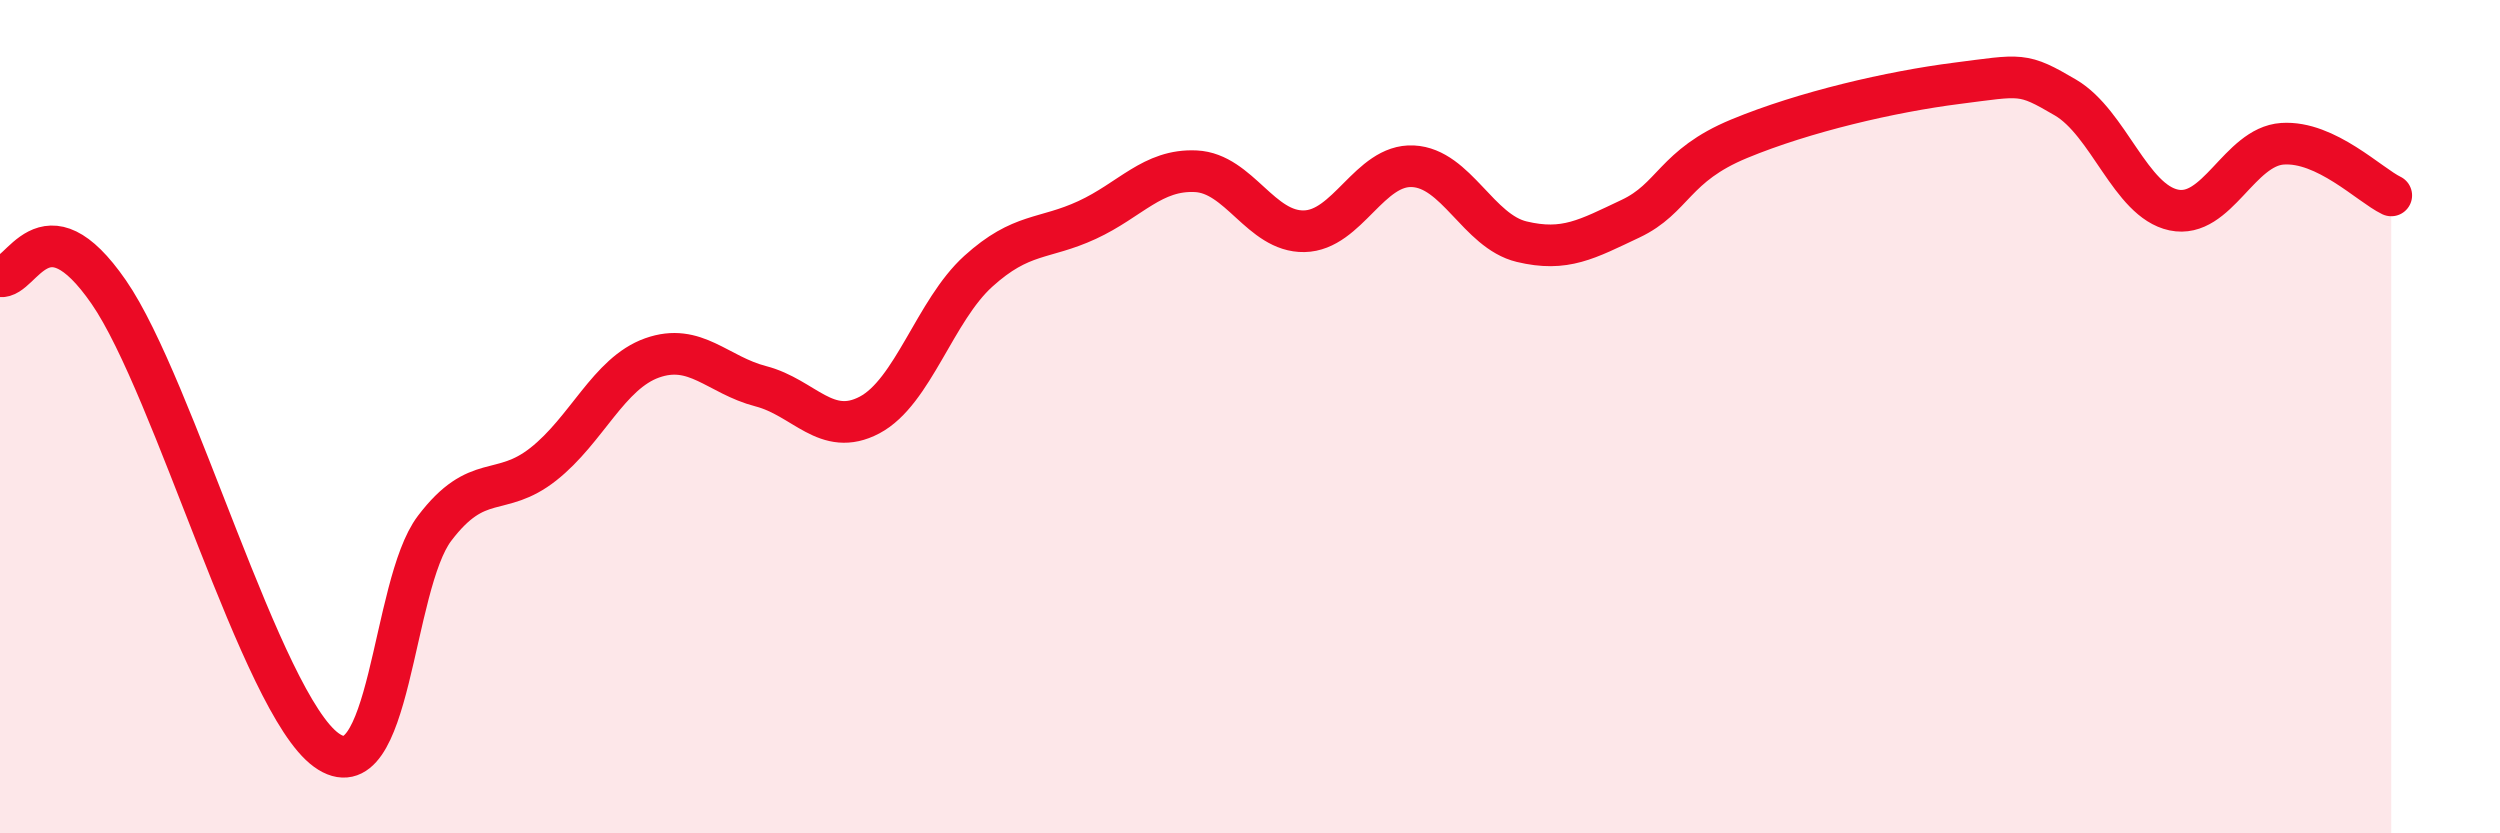
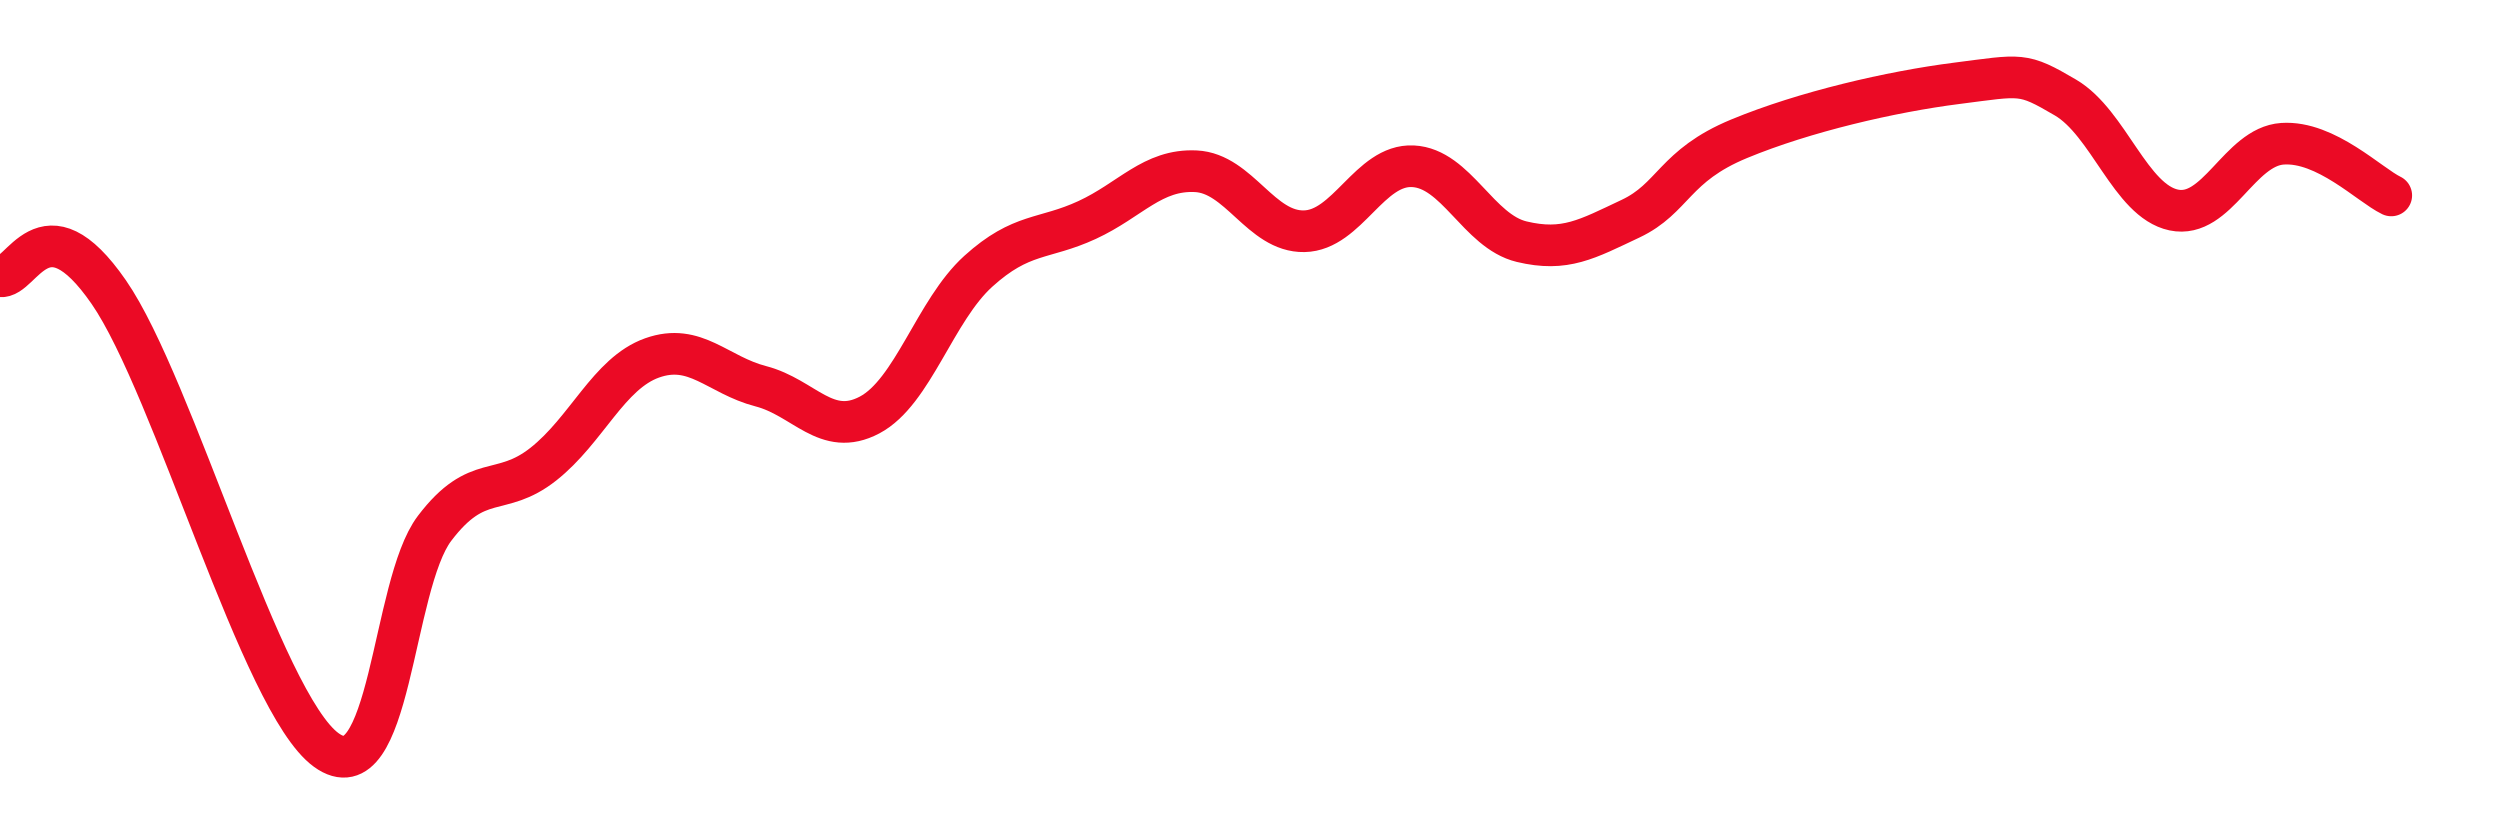
<svg xmlns="http://www.w3.org/2000/svg" width="60" height="20" viewBox="0 0 60 20">
-   <path d="M 0,6.63 C 0.52,6.71 1.04,4.74 2.61,7.01 C 4.18,9.28 6.27,16.87 7.83,18 C 9.39,19.13 9.39,14.05 10.43,12.68 C 11.47,11.31 12,11.96 13.04,11.14 C 14.08,10.32 14.61,8.96 15.65,8.59 C 16.69,8.22 17.22,9 18.26,9.27 C 19.3,9.54 19.83,10.51 20.87,9.96 C 21.91,9.41 22.44,7.45 23.48,6.51 C 24.52,5.57 25.05,5.76 26.09,5.28 C 27.13,4.8 27.66,4.06 28.7,4.11 C 29.74,4.16 30.26,5.57 31.3,5.55 C 32.34,5.53 32.87,3.94 33.91,3.99 C 34.95,4.04 35.48,5.55 36.52,5.8 C 37.56,6.05 38.09,5.74 39.13,5.25 C 40.17,4.76 40.17,3.98 41.74,3.33 C 43.31,2.68 45.39,2.2 46.96,2 C 48.53,1.8 48.53,1.73 49.57,2.34 C 50.61,2.95 51.13,4.82 52.17,5.04 C 53.21,5.26 53.74,3.52 54.78,3.45 C 55.82,3.38 56.87,4.44 57.39,4.69L57.39 20L0 20Z" fill="#EB0A25" opacity="0.1" stroke-linecap="round" stroke-linejoin="round" />
  <path d="M 0,6.63 C 0.52,6.71 1.04,4.74 2.61,7.01 C 4.18,9.28 6.27,16.87 7.83,18 C 9.39,19.13 9.39,14.05 10.43,12.68 C 11.47,11.31 12,11.96 13.04,11.14 C 14.08,10.32 14.61,8.96 15.65,8.59 C 16.69,8.22 17.22,9 18.26,9.27 C 19.3,9.54 19.83,10.51 20.87,9.96 C 21.91,9.41 22.44,7.45 23.48,6.51 C 24.52,5.57 25.05,5.76 26.09,5.28 C 27.13,4.8 27.66,4.06 28.7,4.11 C 29.74,4.16 30.26,5.57 31.3,5.55 C 32.34,5.53 32.87,3.94 33.91,3.99 C 34.95,4.04 35.48,5.55 36.52,5.8 C 37.56,6.05 38.09,5.74 39.13,5.25 C 40.17,4.76 40.17,3.98 41.74,3.33 C 43.31,2.68 45.39,2.2 46.96,2 C 48.53,1.8 48.53,1.73 49.57,2.34 C 50.61,2.95 51.13,4.82 52.17,5.04 C 53.21,5.26 53.74,3.52 54.78,3.45 C 55.82,3.38 56.87,4.44 57.39,4.69" stroke="#EB0A25" stroke-width="1" fill="none" stroke-linecap="round" stroke-linejoin="round" />
</svg>